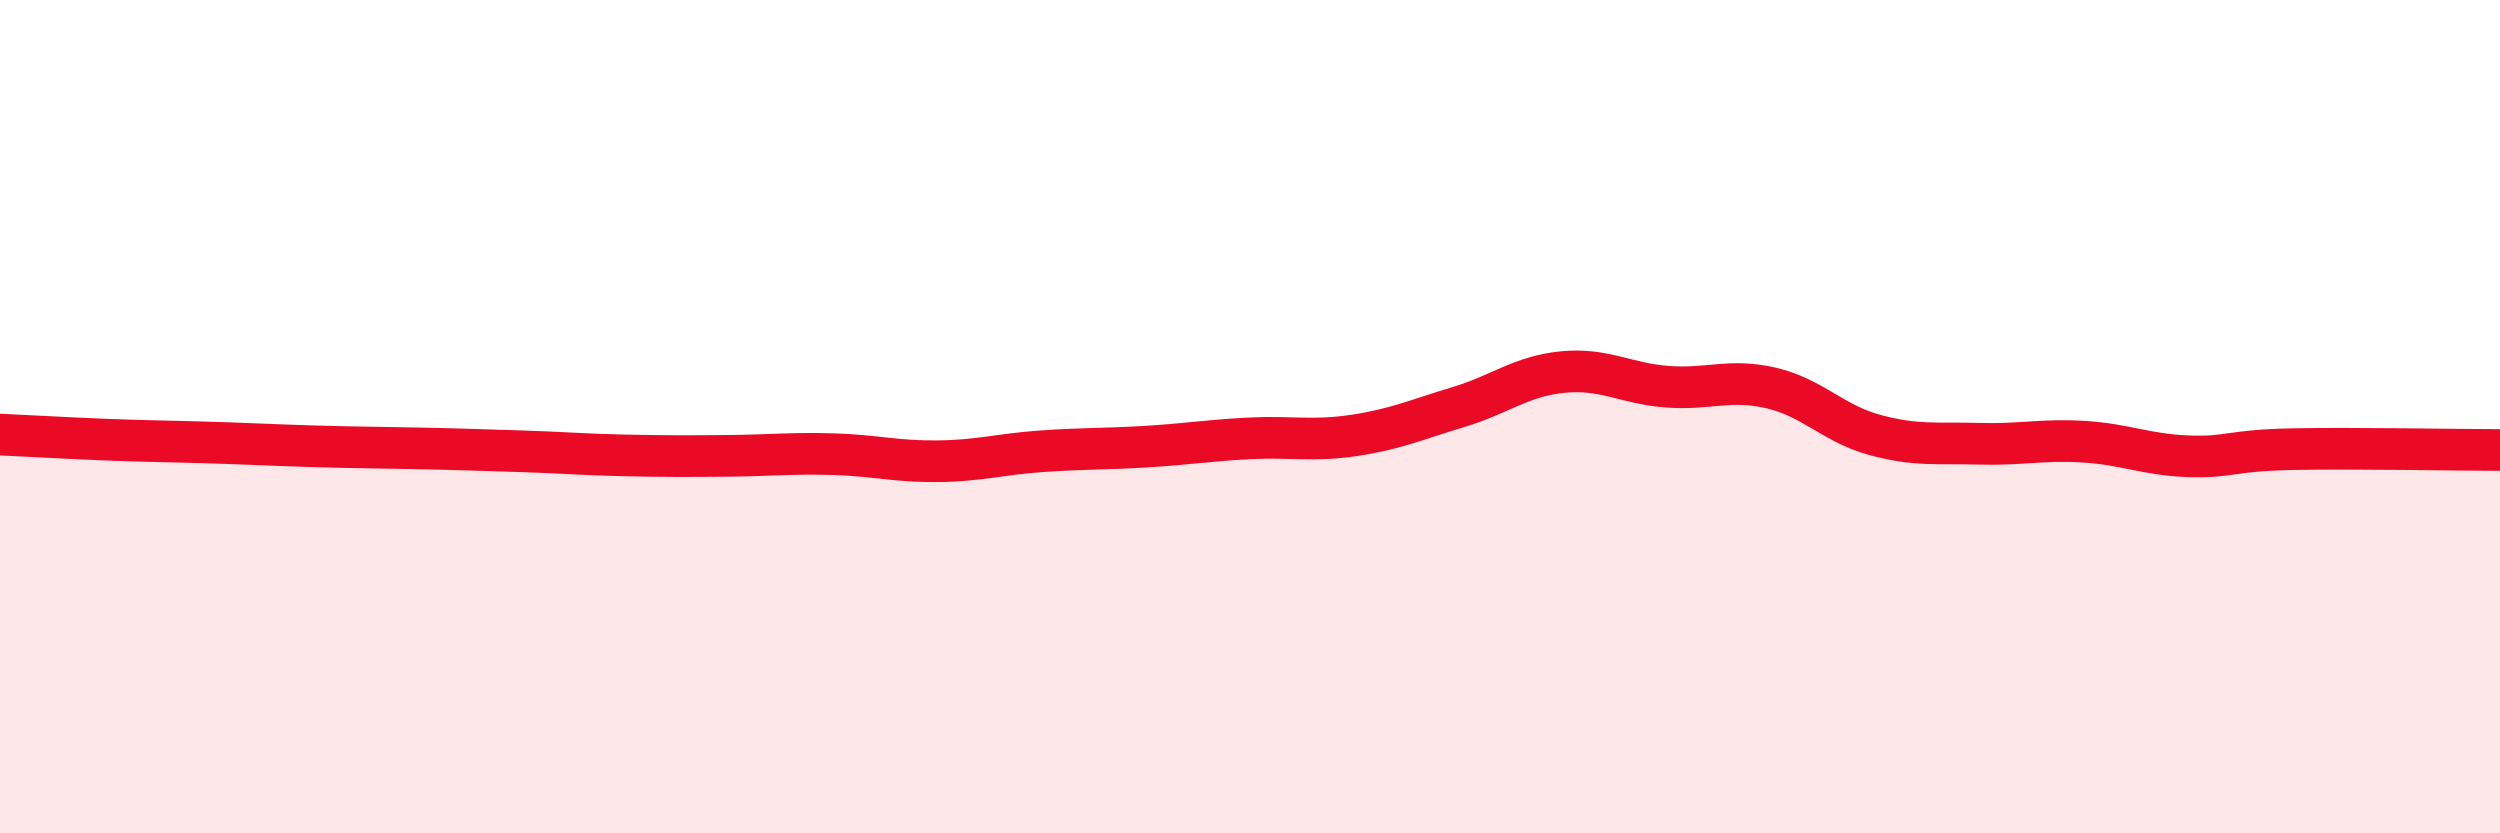
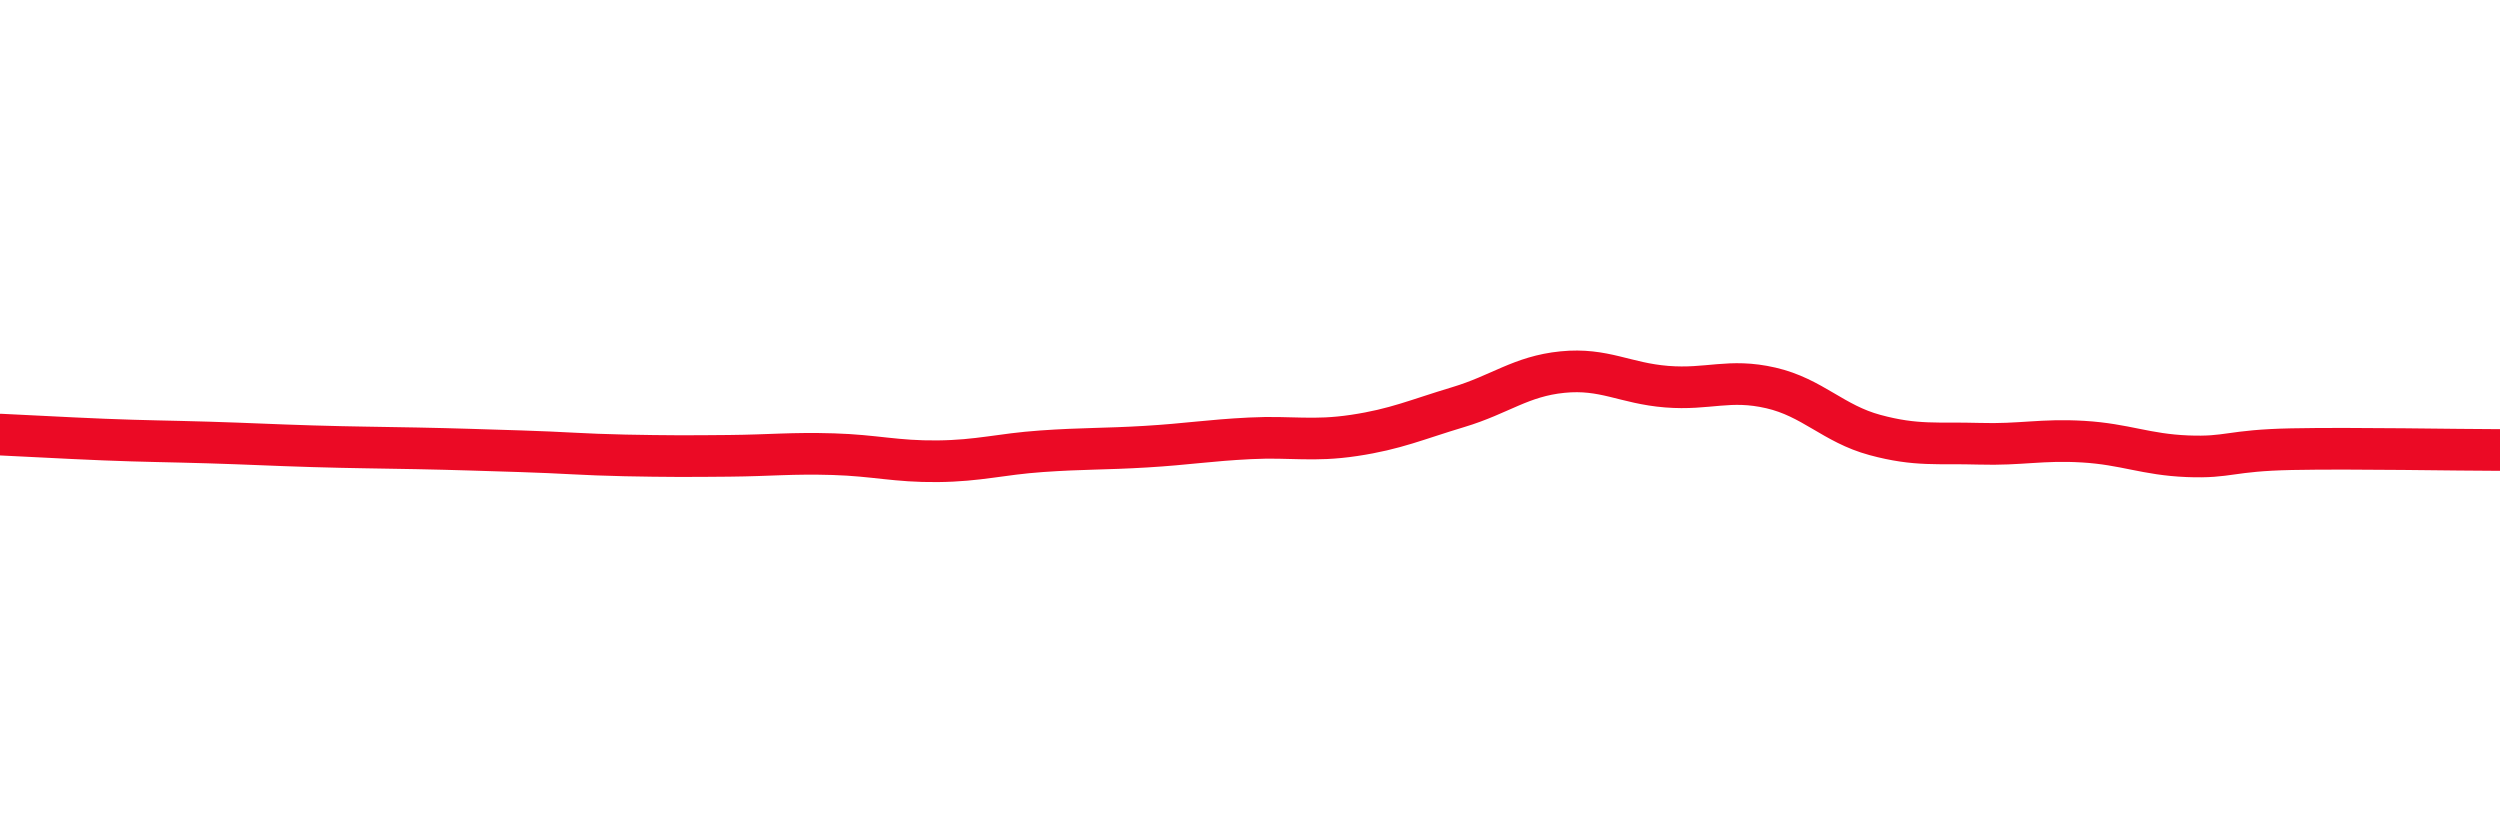
<svg xmlns="http://www.w3.org/2000/svg" width="60" height="20" viewBox="0 0 60 20">
-   <path d="M 0,10.43 C 0.5,10.45 1.5,10.51 2.5,10.55 C 3.5,10.59 4,10.59 5,10.62 C 6,10.65 6.5,10.68 7.5,10.71 C 8.5,10.74 9,10.74 10,10.76 C 11,10.78 11.5,10.8 12.5,10.83 C 13.5,10.86 14,10.91 15,10.93 C 16,10.95 16.5,10.95 17.5,10.94 C 18.5,10.93 19,10.87 20,10.9 C 21,10.93 21.5,11.08 22.5,11.07 C 23.5,11.06 24,10.9 25,10.83 C 26,10.76 26.5,10.78 27.5,10.72 C 28.5,10.66 29,10.57 30,10.52 C 31,10.47 31.5,10.6 32.5,10.45 C 33.5,10.3 34,10.07 35,9.77 C 36,9.47 36.5,9.03 37.5,8.93 C 38.5,8.83 39,9.2 40,9.28 C 41,9.36 41.5,9.08 42.5,9.31 C 43.5,9.54 44,10.17 45,10.44 C 46,10.71 46.5,10.62 47.5,10.65 C 48.5,10.68 49,10.54 50,10.6 C 51,10.66 51.5,10.91 52.5,10.95 C 53.5,10.99 53.5,10.81 55,10.78 C 56.5,10.75 59,10.8 60,10.8L60 20L0 20Z" fill="#EB0A25" opacity="0.1" stroke-linecap="round" stroke-linejoin="round" />
  <path d="M 0,10.43 C 0.5,10.45 1.5,10.51 2.5,10.55 C 3.5,10.59 4,10.59 5,10.62 C 6,10.65 6.5,10.68 7.5,10.71 C 8.5,10.74 9,10.74 10,10.76 C 11,10.78 11.5,10.8 12.5,10.83 C 13.5,10.86 14,10.91 15,10.93 C 16,10.95 16.5,10.95 17.5,10.94 C 18.5,10.93 19,10.87 20,10.9 C 21,10.93 21.5,11.08 22.5,11.07 C 23.5,11.06 24,10.9 25,10.83 C 26,10.76 26.5,10.78 27.5,10.72 C 28.5,10.66 29,10.57 30,10.52 C 31,10.47 31.5,10.6 32.5,10.45 C 33.5,10.3 34,10.07 35,9.77 C 36,9.47 36.5,9.03 37.5,8.93 C 38.5,8.83 39,9.2 40,9.28 C 41,9.36 41.5,9.08 42.5,9.31 C 43.5,9.54 44,10.17 45,10.44 C 46,10.71 46.5,10.62 47.5,10.65 C 48.5,10.68 49,10.54 50,10.6 C 51,10.66 51.5,10.91 52.5,10.95 C 53.5,10.99 53.5,10.81 55,10.78 C 56.5,10.75 59,10.8 60,10.8" stroke="#EB0A25" stroke-width="1" fill="none" stroke-linecap="round" stroke-linejoin="round" />
</svg>